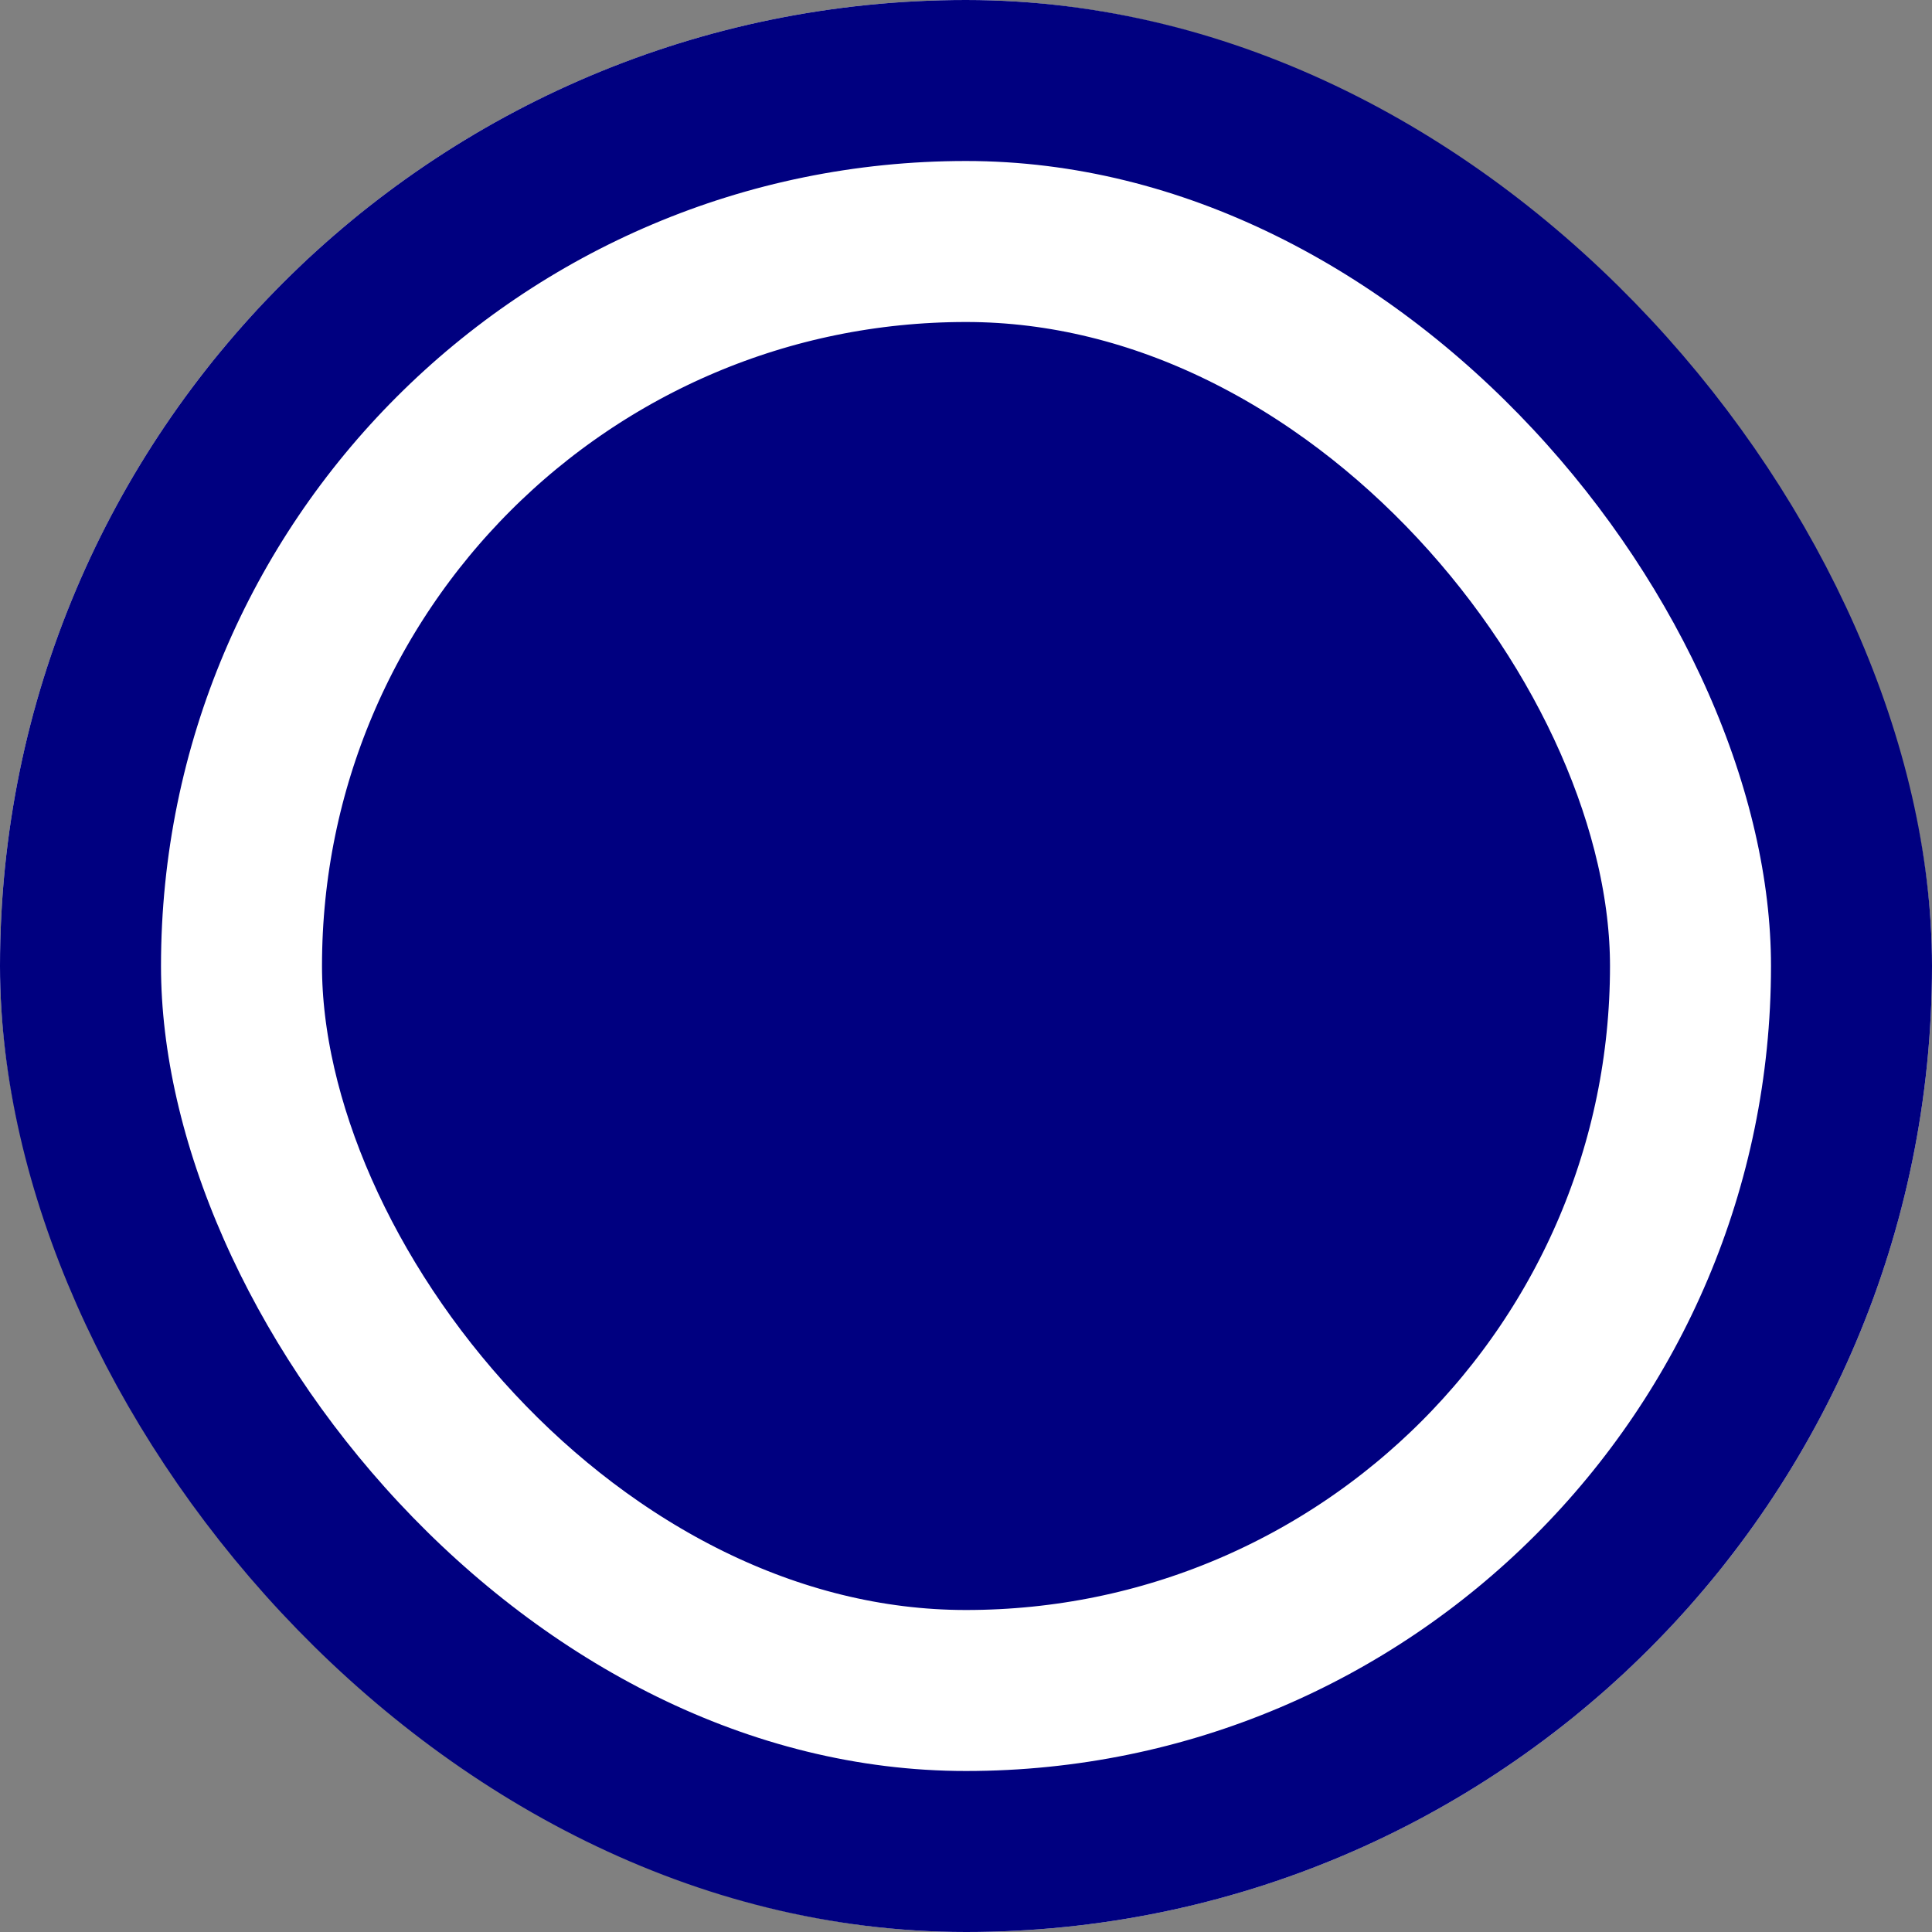
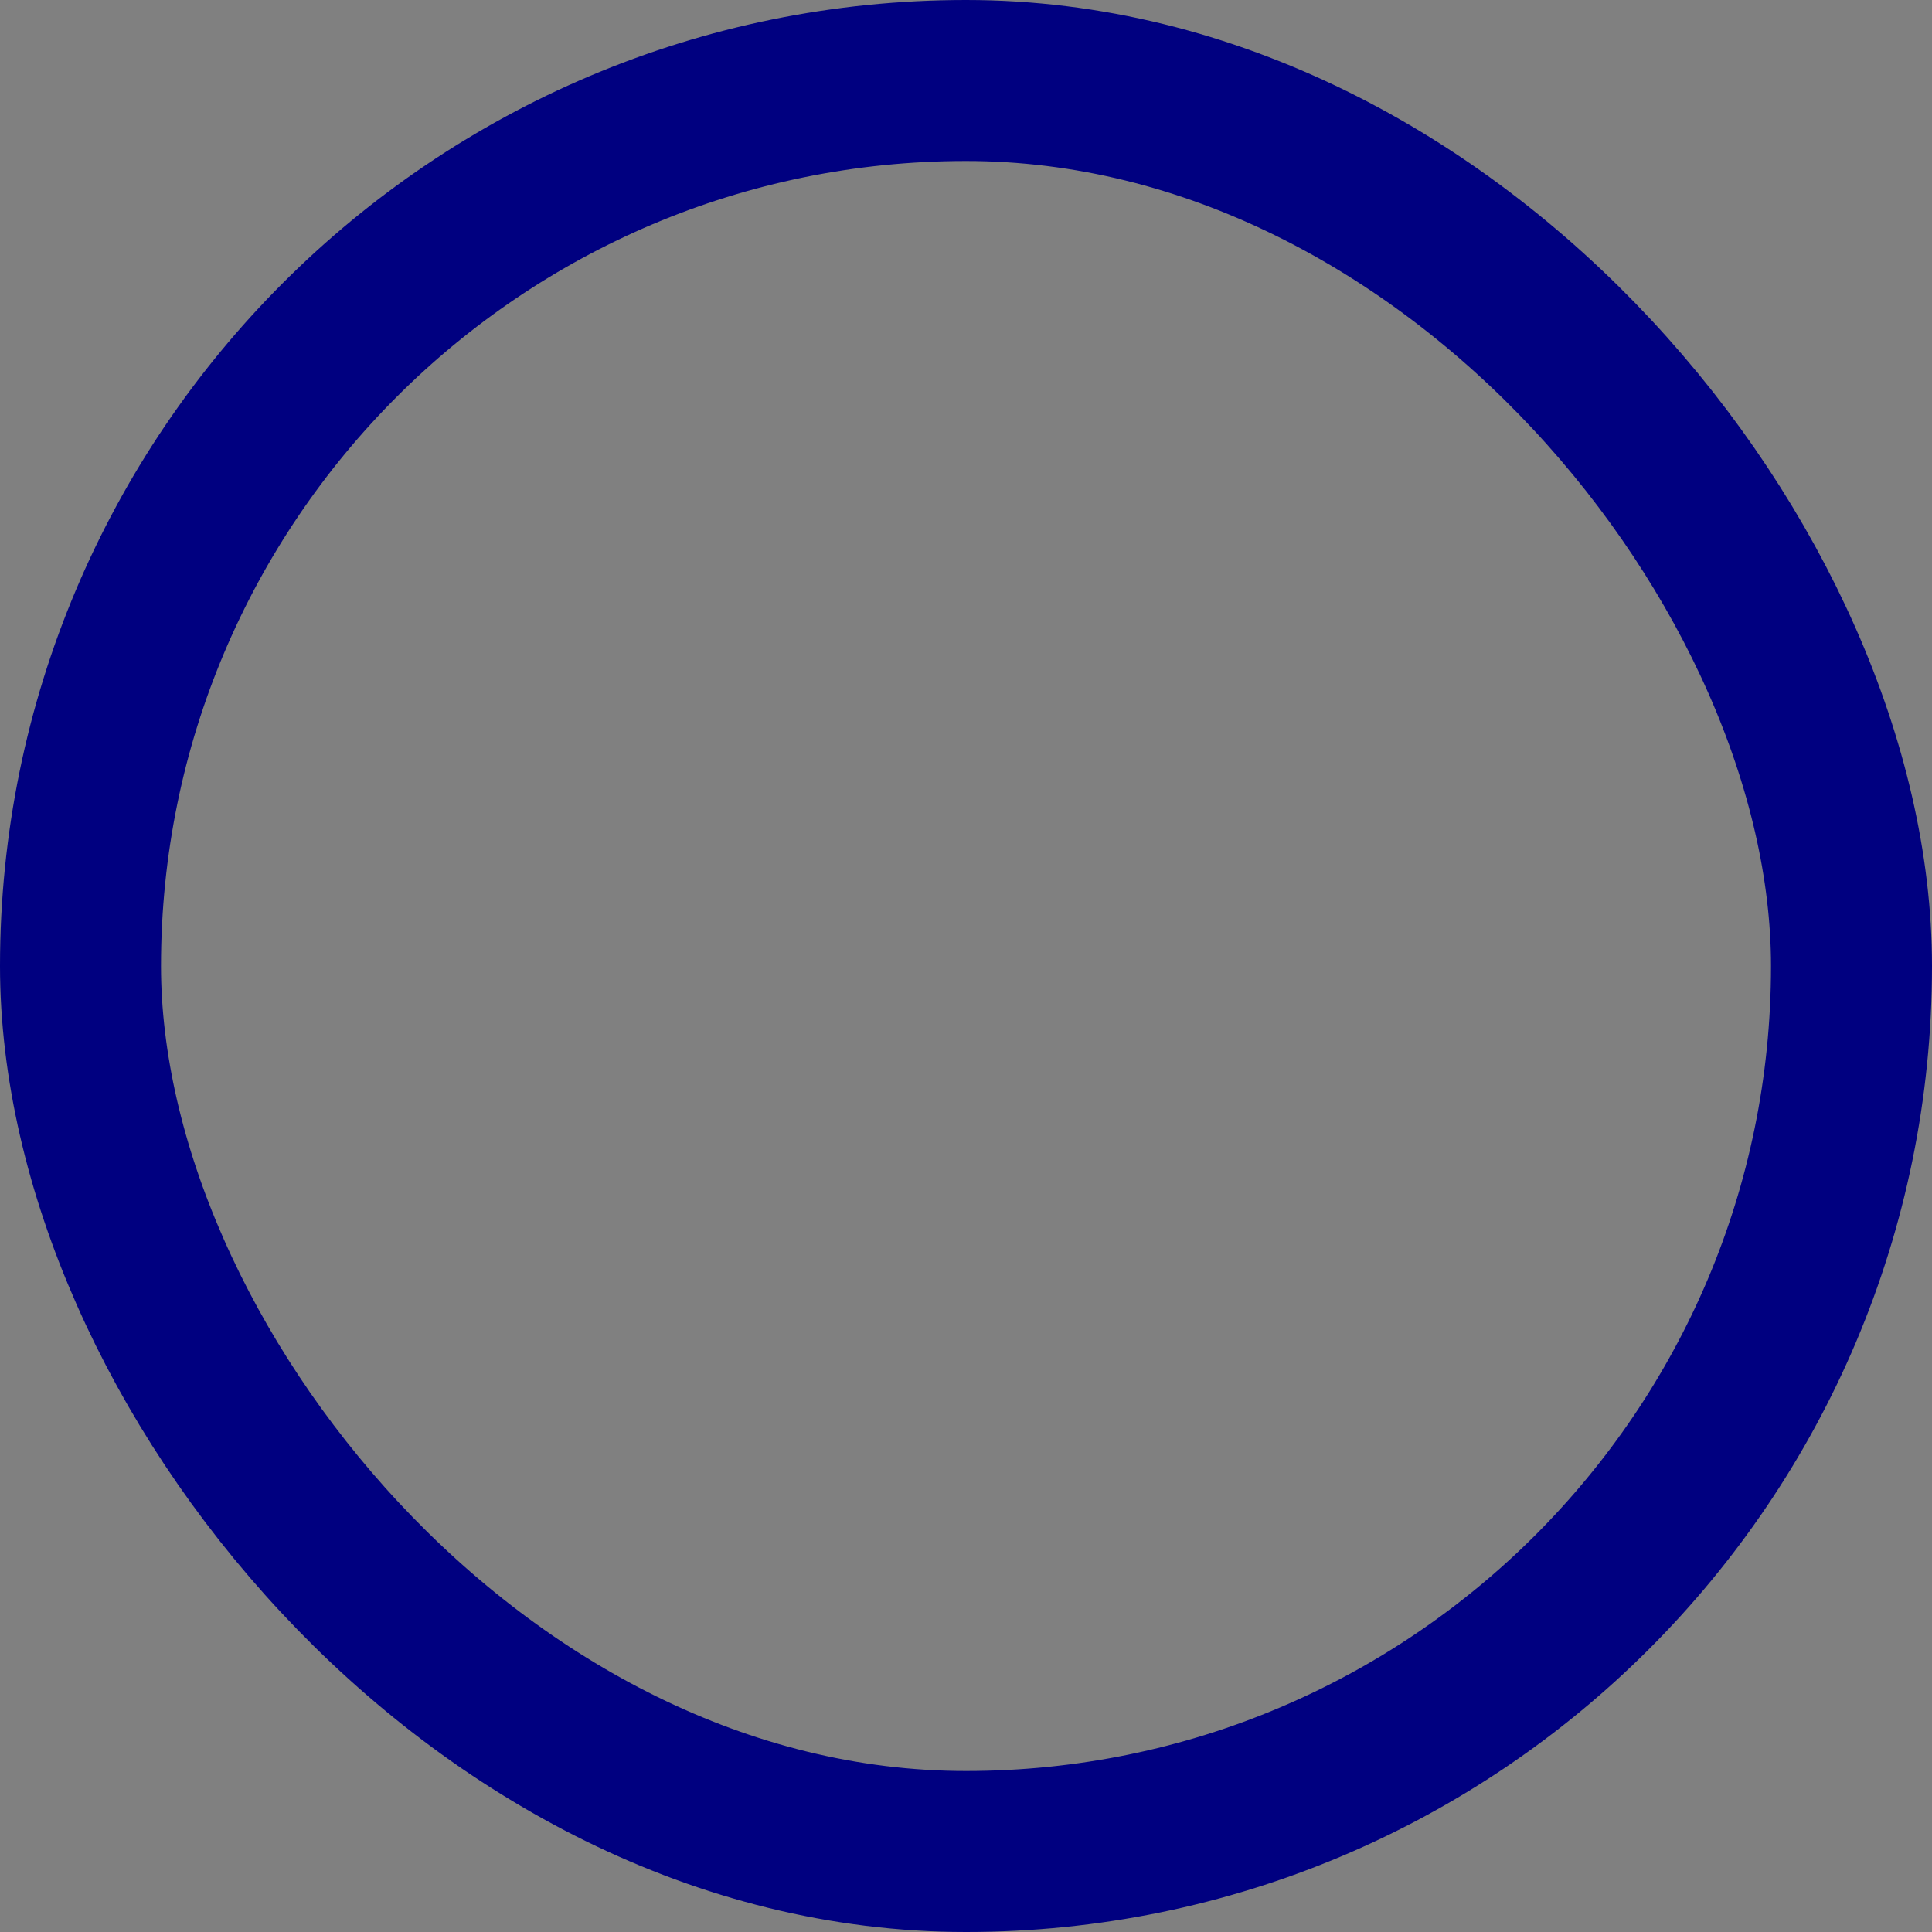
<svg xmlns="http://www.w3.org/2000/svg" width="24" height="24" fill="none">
  <rect width="100%" height="100%" fill="#808080" stroke="none" />
  <g clip-path="url(#a)">
    <rect x="2" y="2" width="20" height="20" rx="10" fill="navy" />
    <rect x="2" y="2" width="20" height="20" rx="10" stroke="#fff" stroke-width="4" />
  </g>
  <rect x="1" y="1" width="22" height="22" rx="11" stroke="navy" stroke-width="2" />
  <defs>
    <clipPath id="a">
-       <rect width="24" height="24" rx="12" fill="#fff" />
-     </clipPath>
+       </clipPath>
  </defs>
</svg>